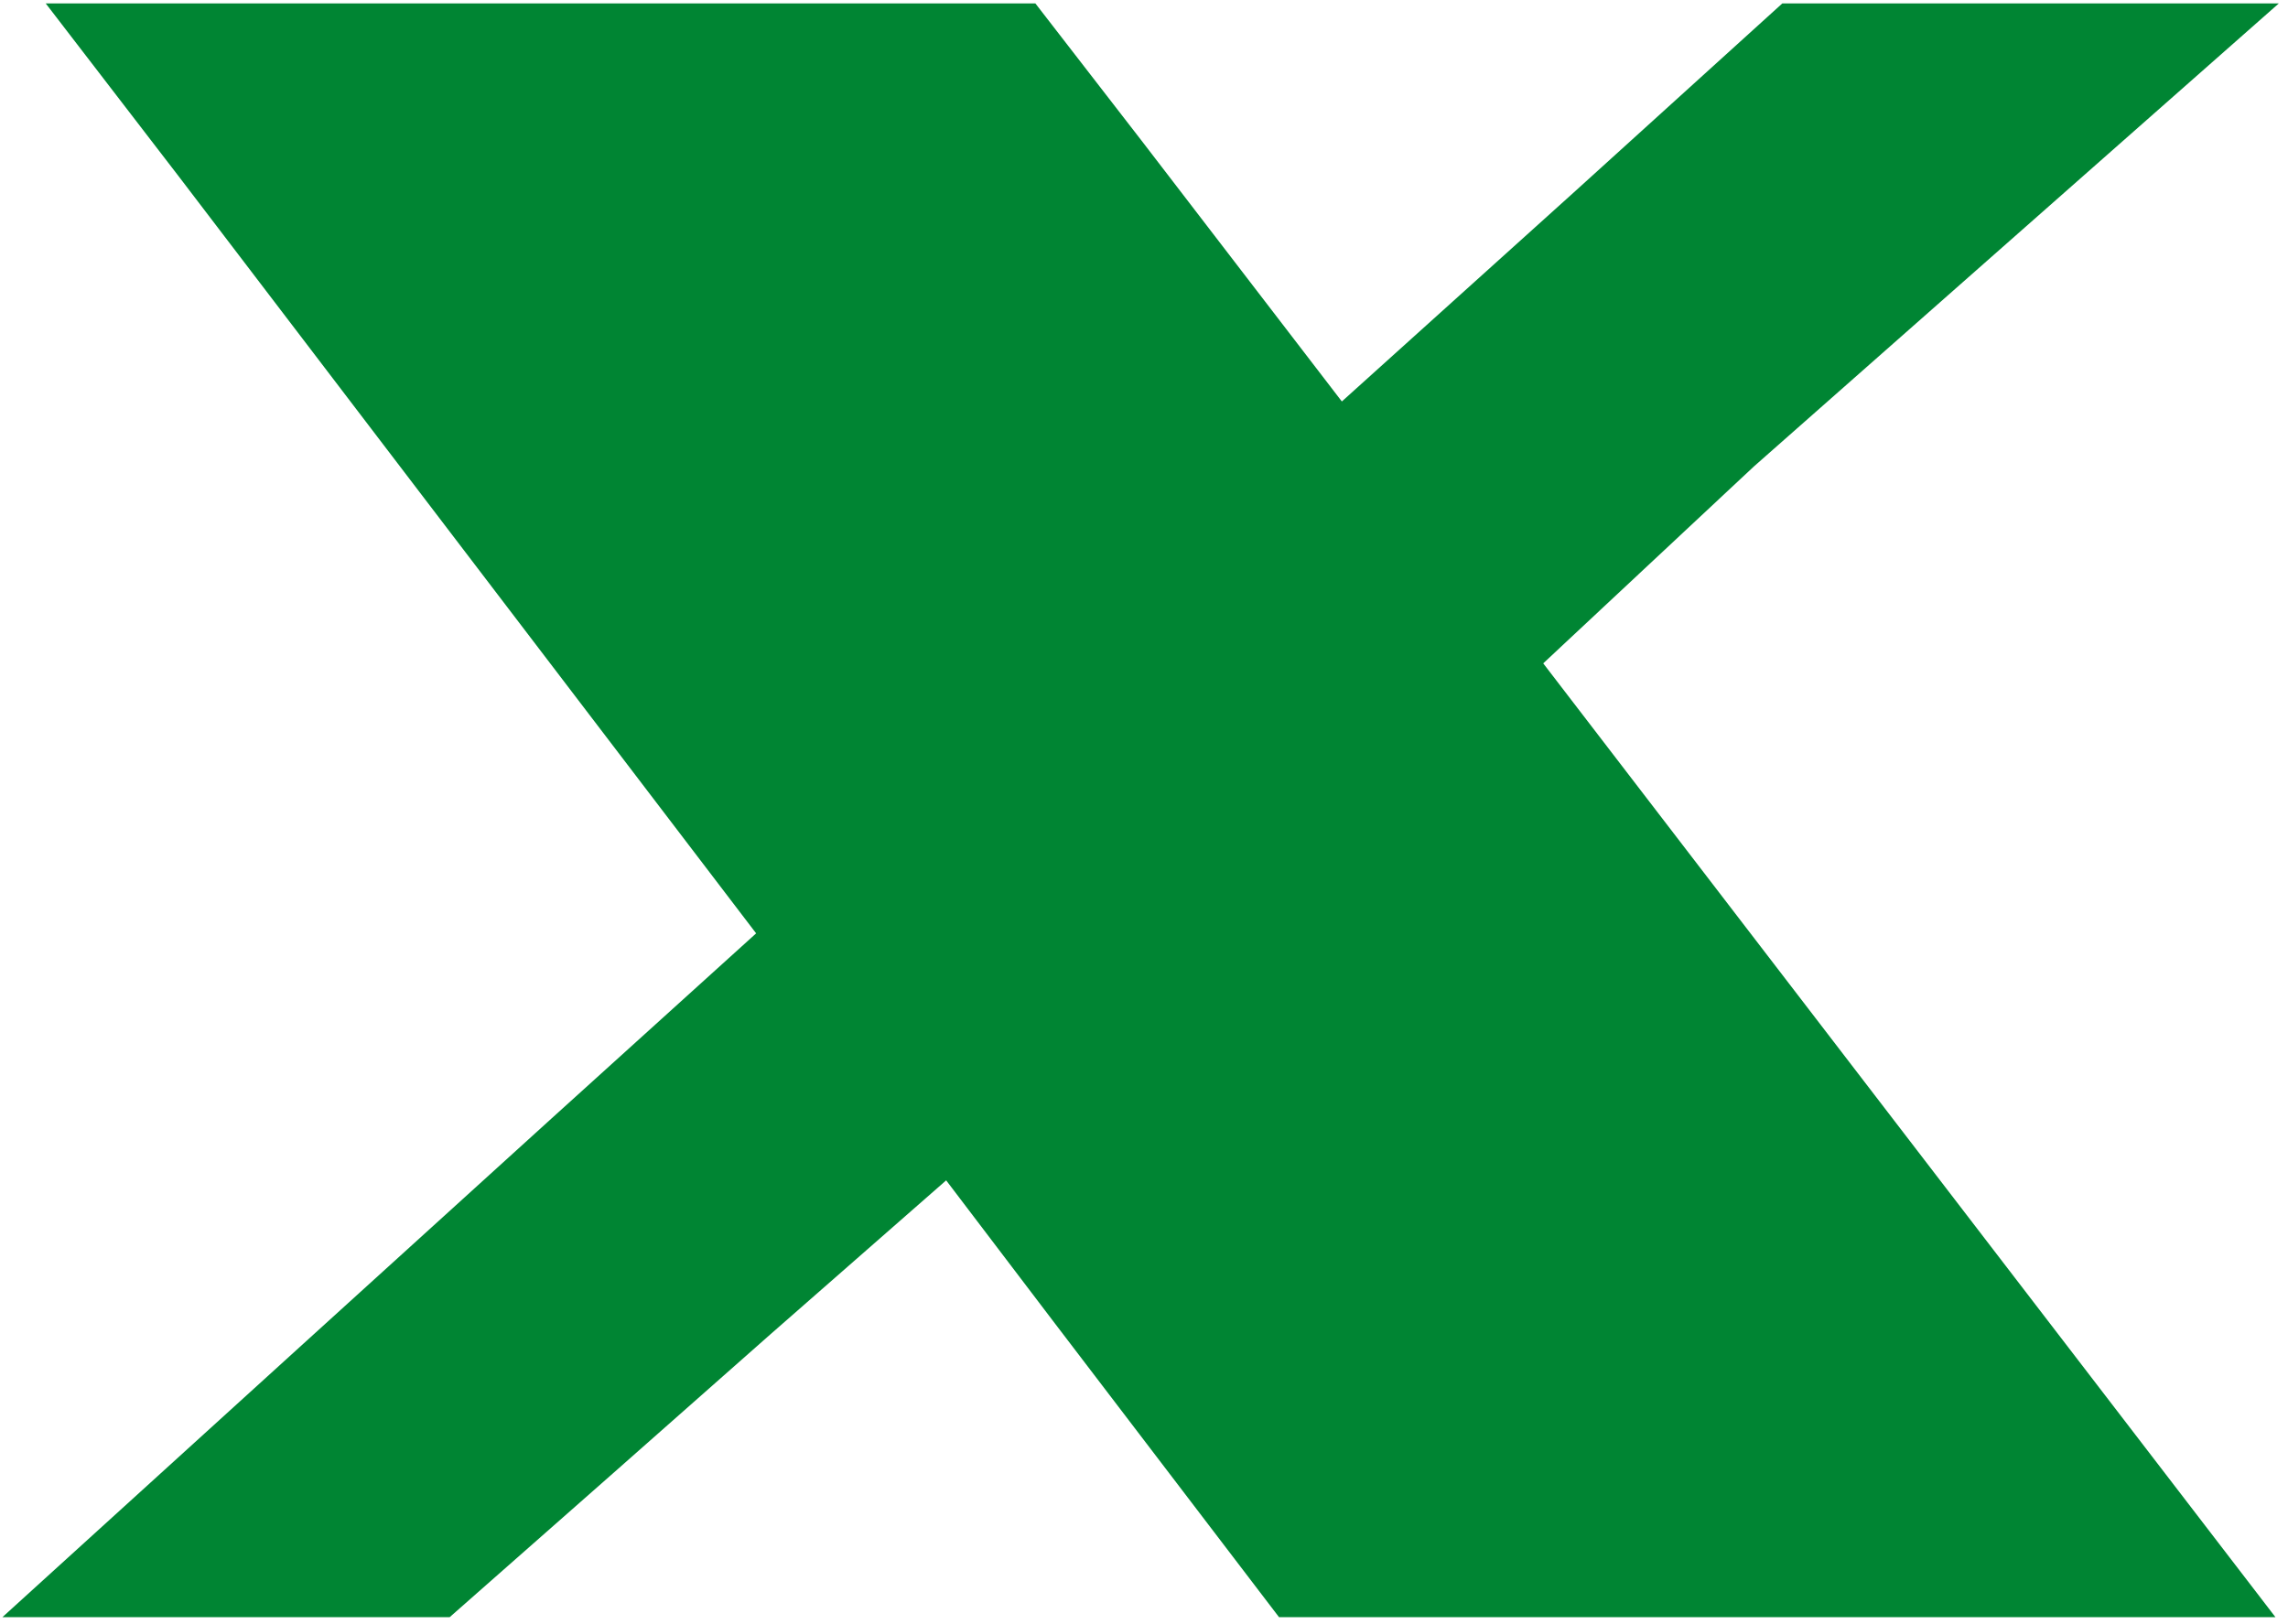
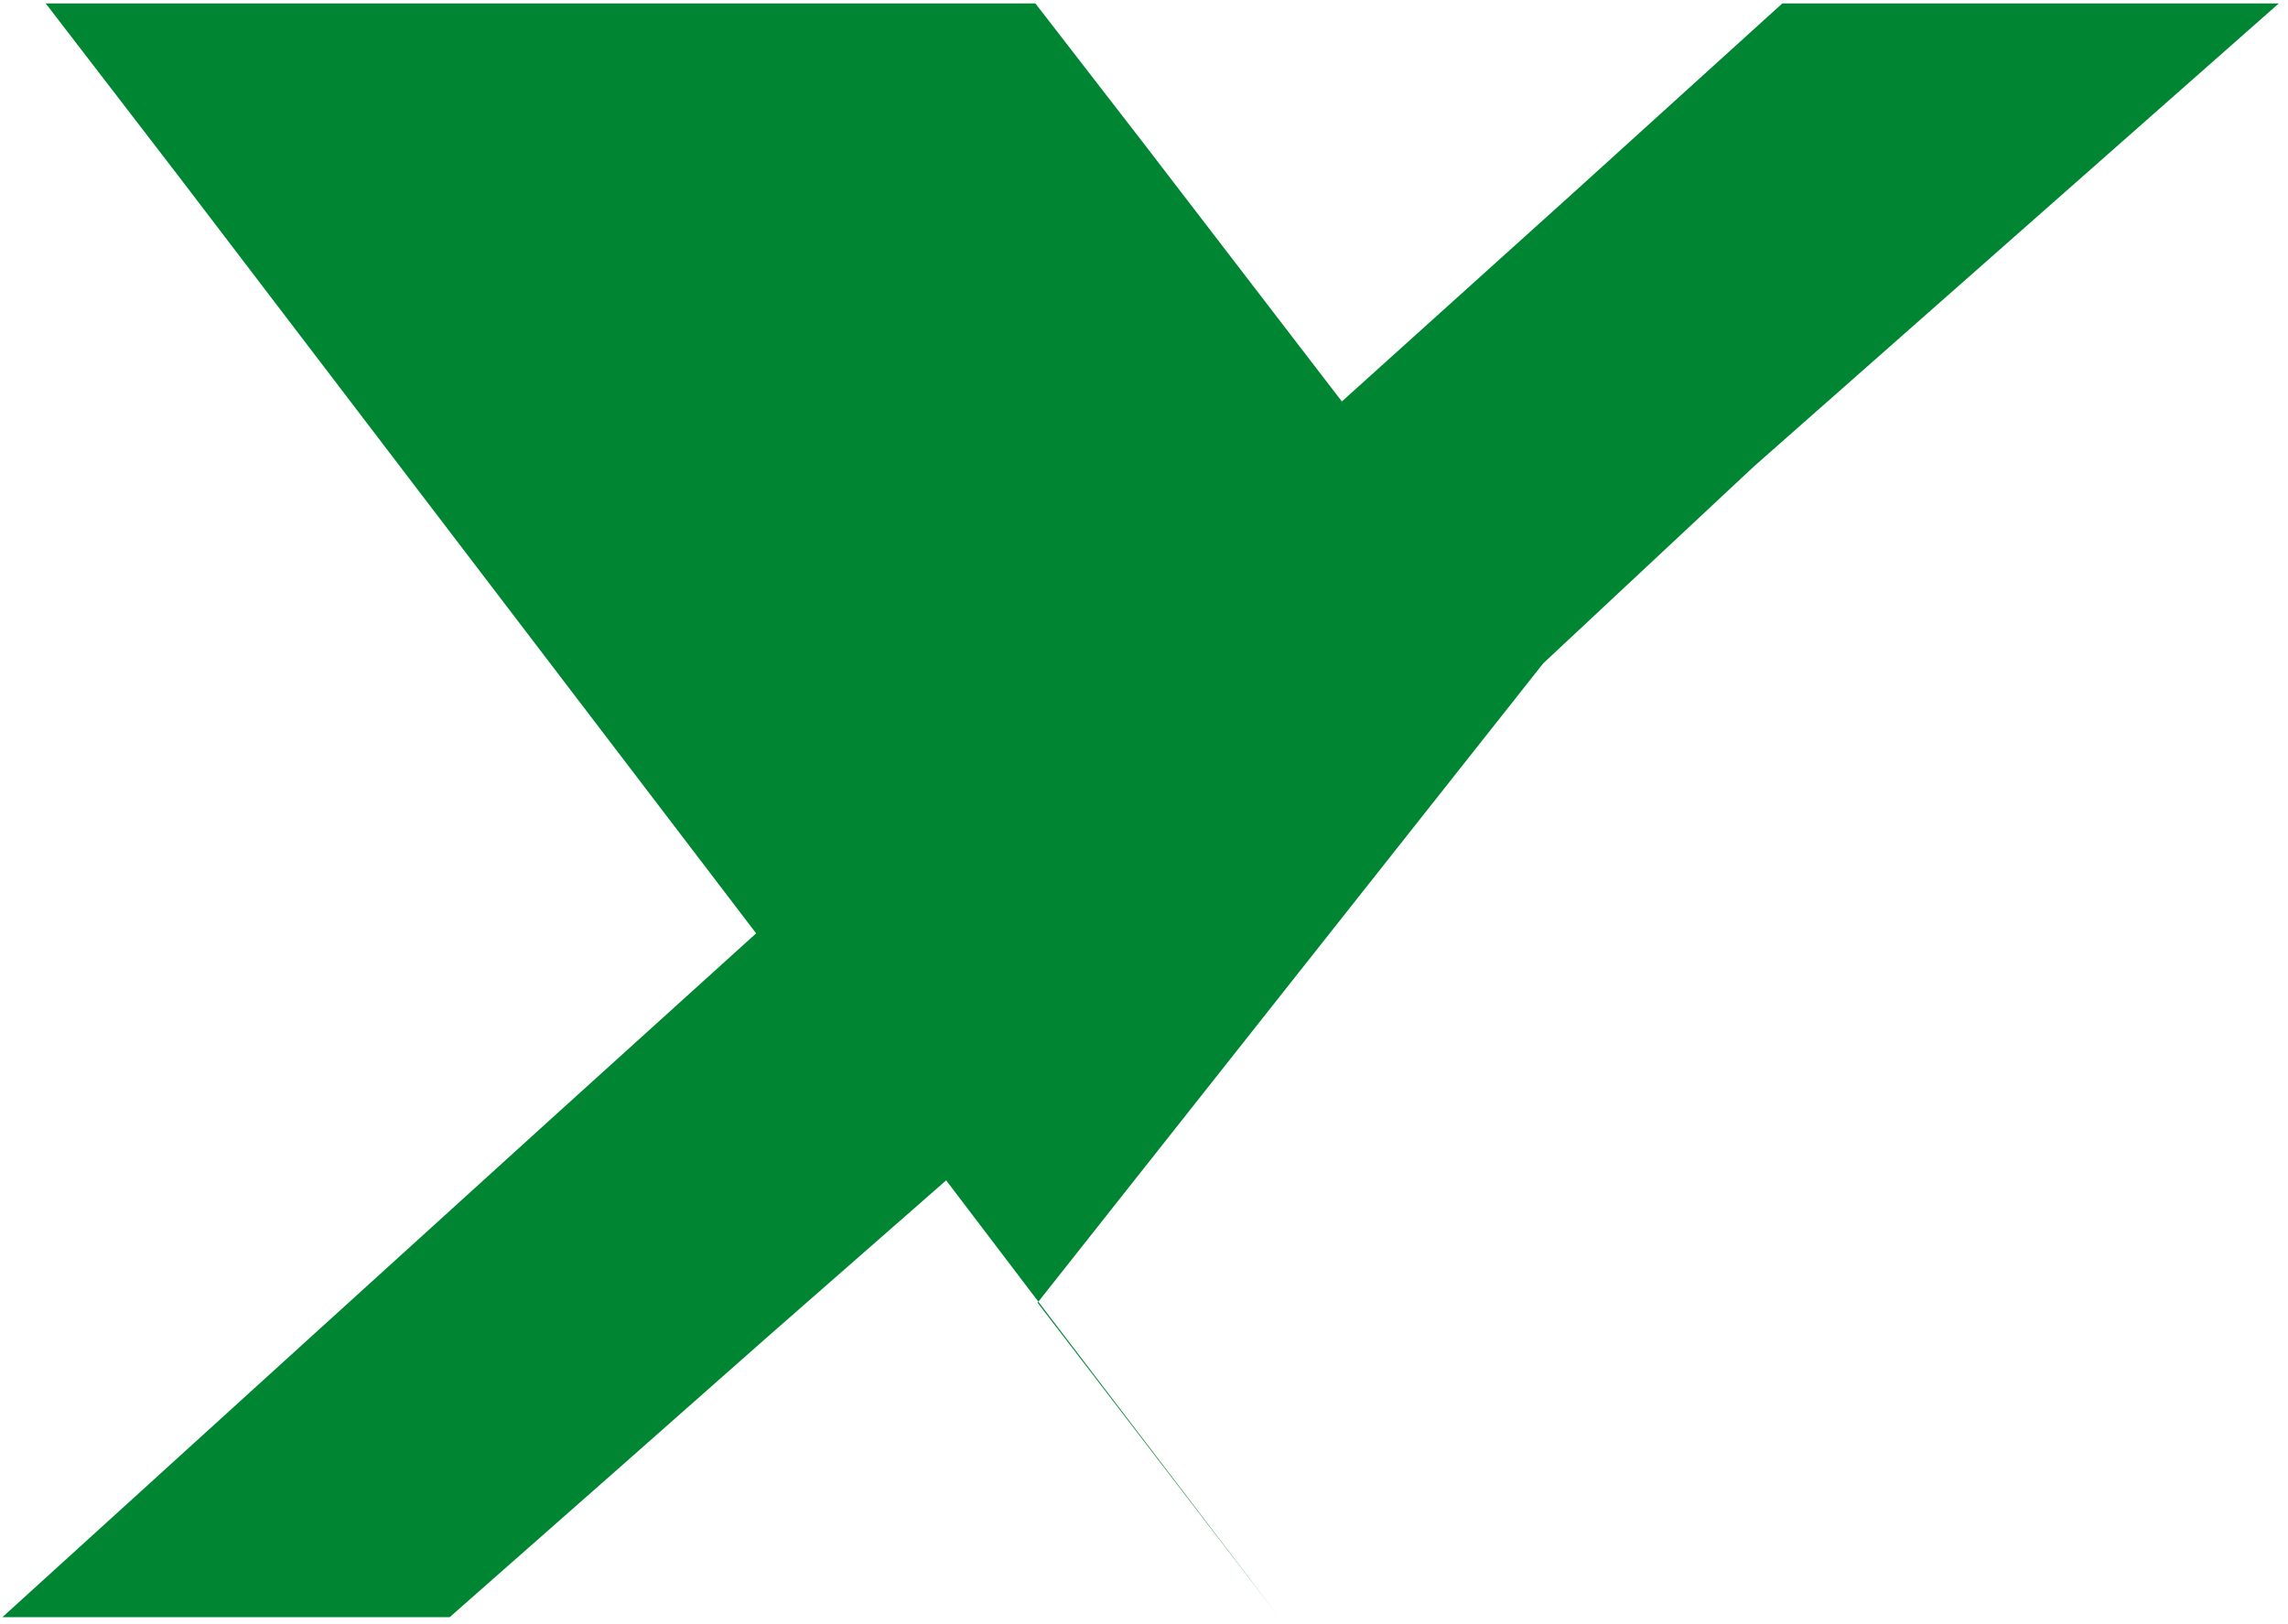
<svg xmlns="http://www.w3.org/2000/svg" version="1.2" viewBox="0 0 1552 1102" width="1552" height="1102">
  <title>IMXI_BIG-svg</title>
  <style>
		.s0 { fill: #008533 } 
	</style>
-   <path id="Layer" fill-rule="evenodd" class="s0" d="m1046.8 450.1l142.8-133.5 356.2-314.3h-4.7-332.1l-140.4 127.3-158.4 142.8-135.8-176.9-72.1-93.2h-671.3l90.1 117.2 391.8 513.8-138.9 125.7-168.4 152.9-204 185.4h303.4l110.9-97.7 106.3-93.9 119.6-104.8 73.7 97 152.1 199.4h675.9l-163.8-213.4z" />
+   <path id="Layer" fill-rule="evenodd" class="s0" d="m1046.8 450.1l142.8-133.5 356.2-314.3h-4.7-332.1l-140.4 127.3-158.4 142.8-135.8-176.9-72.1-93.2h-671.3l90.1 117.2 391.8 513.8-138.9 125.7-168.4 152.9-204 185.4h303.4l110.9-97.7 106.3-93.9 119.6-104.8 73.7 97 152.1 199.4l-163.8-213.4z" />
</svg>